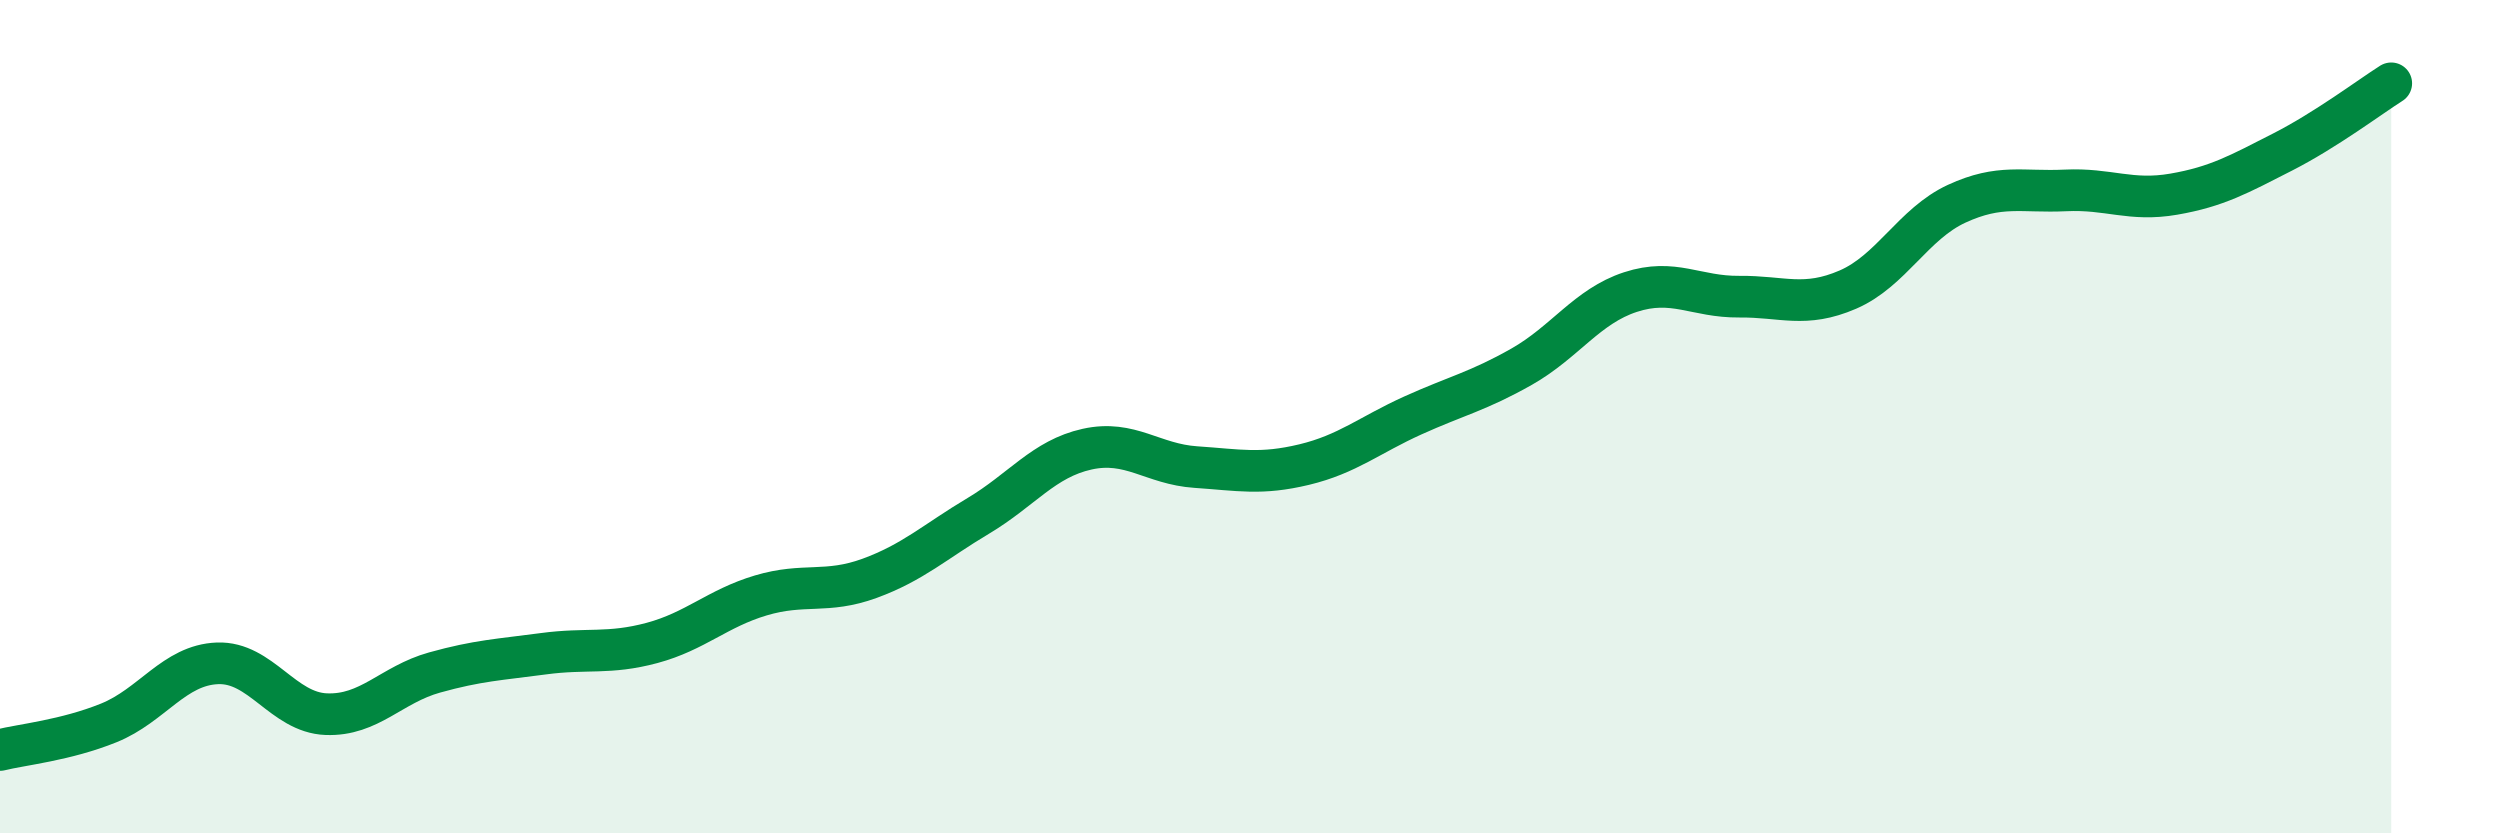
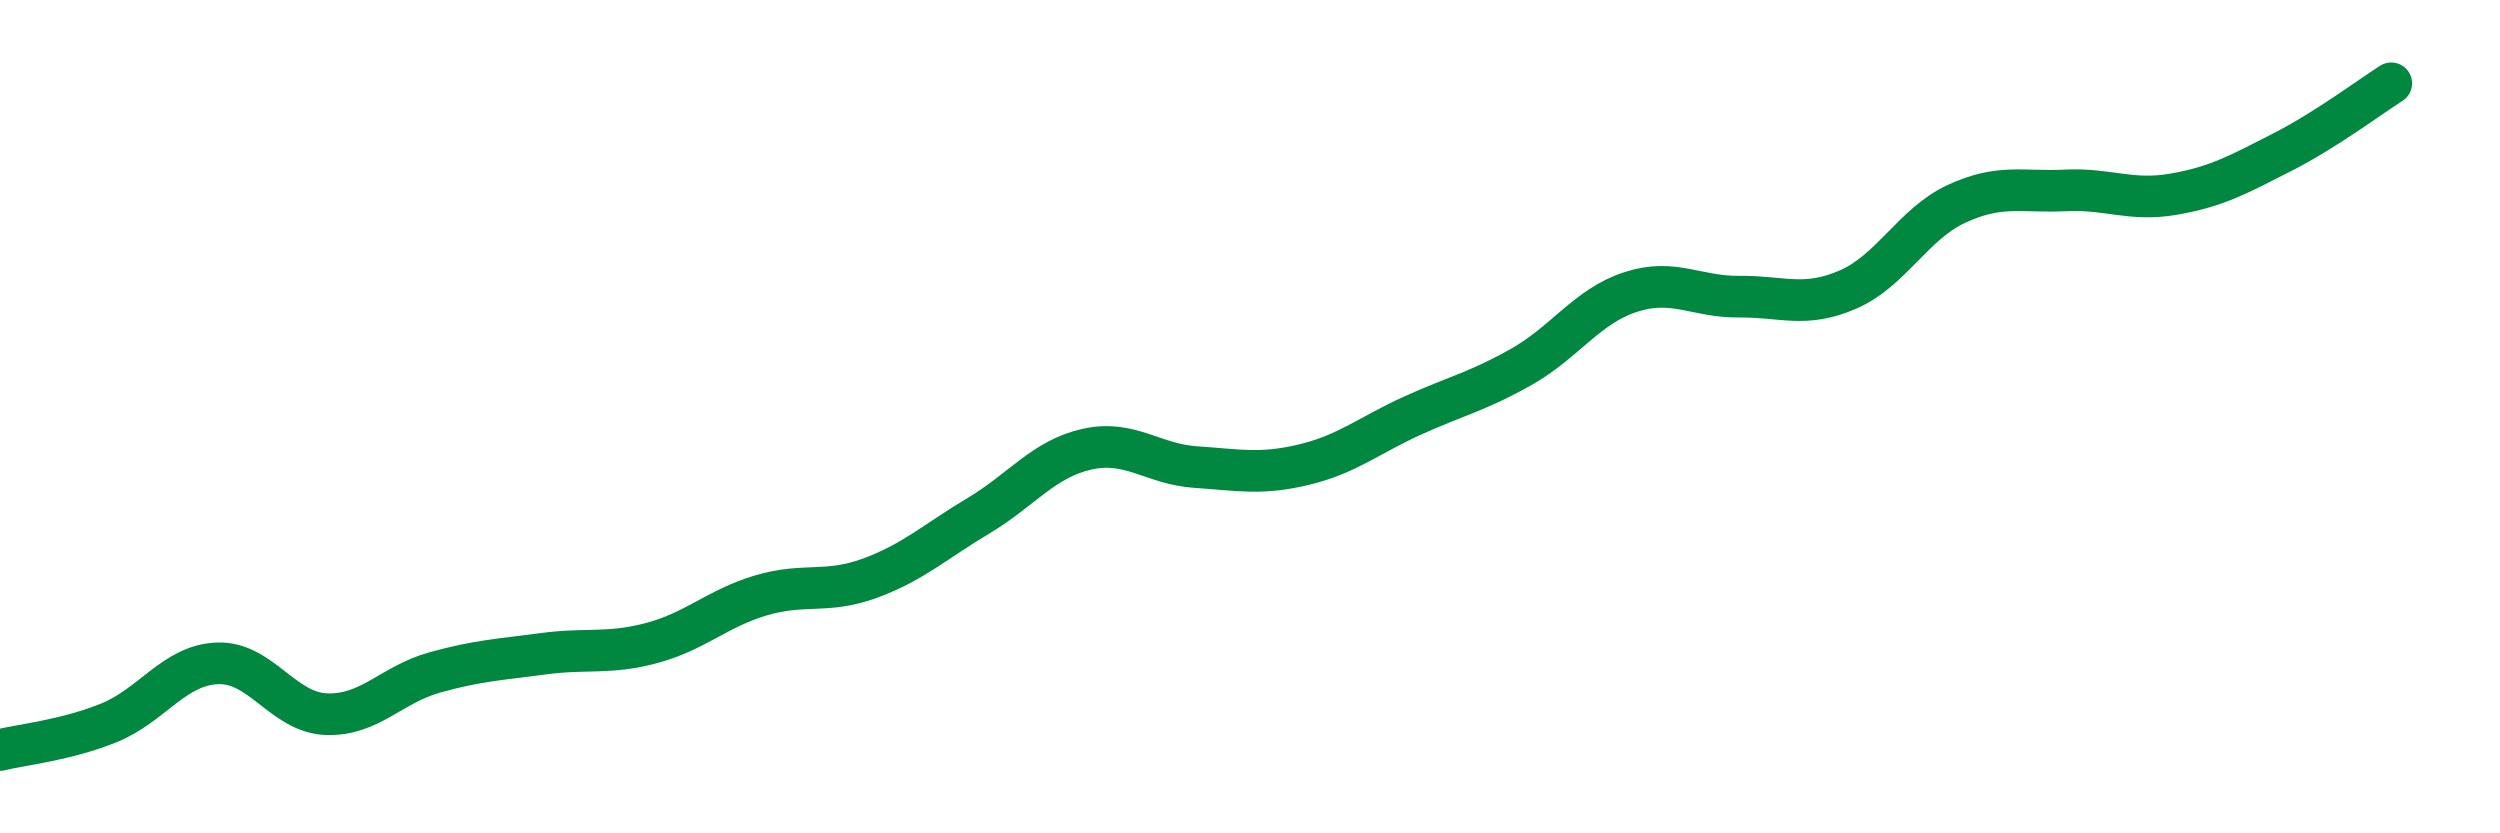
<svg xmlns="http://www.w3.org/2000/svg" width="60" height="20" viewBox="0 0 60 20">
-   <path d="M 0,18 C 0.52,17.87 1.57,17.77 2.61,17.35 C 3.65,16.93 4.18,15.96 5.22,15.92 C 6.26,15.88 6.79,17.1 7.83,17.14 C 8.87,17.18 9.39,16.43 10.43,16.14 C 11.47,15.85 12,15.83 13.04,15.69 C 14.08,15.55 14.61,15.71 15.65,15.43 C 16.69,15.15 17.22,14.6 18.26,14.29 C 19.3,13.98 19.83,14.26 20.87,13.88 C 21.91,13.5 22.44,13 23.48,12.38 C 24.52,11.76 25.05,11.01 26.09,10.78 C 27.13,10.55 27.66,11.14 28.7,11.21 C 29.74,11.28 30.26,11.4 31.3,11.15 C 32.34,10.9 32.87,10.44 33.91,9.97 C 34.95,9.5 35.48,9.39 36.52,8.8 C 37.56,8.21 38.09,7.35 39.13,7.01 C 40.17,6.67 40.7,7.13 41.74,7.12 C 42.78,7.11 43.31,7.4 44.35,6.95 C 45.39,6.5 45.92,5.37 46.96,4.89 C 48,4.41 48.53,4.62 49.57,4.57 C 50.61,4.52 51.13,4.84 52.17,4.66 C 53.21,4.48 53.74,4.18 54.78,3.65 C 55.82,3.12 56.87,2.33 57.39,2L57.39 20L0 20Z" fill="#008740" opacity="0.1" stroke-linecap="round" stroke-linejoin="round" />
  <path d="M 0,18 C 0.52,17.87 1.57,17.77 2.61,17.35 C 3.65,16.93 4.18,15.96 5.22,15.92 C 6.26,15.88 6.79,17.1 7.83,17.14 C 8.87,17.18 9.39,16.43 10.43,16.14 C 11.47,15.85 12,15.83 13.04,15.69 C 14.08,15.55 14.61,15.71 15.65,15.43 C 16.69,15.15 17.22,14.6 18.26,14.29 C 19.3,13.98 19.83,14.26 20.87,13.88 C 21.91,13.5 22.44,13 23.48,12.38 C 24.52,11.76 25.05,11.01 26.09,10.78 C 27.13,10.55 27.66,11.14 28.7,11.21 C 29.74,11.28 30.26,11.4 31.3,11.15 C 32.34,10.9 32.87,10.44 33.91,9.97 C 34.95,9.5 35.48,9.39 36.52,8.8 C 37.56,8.21 38.09,7.35 39.13,7.01 C 40.17,6.67 40.7,7.13 41.74,7.12 C 42.78,7.11 43.31,7.4 44.35,6.95 C 45.39,6.5 45.92,5.37 46.96,4.89 C 48,4.41 48.53,4.62 49.57,4.57 C 50.61,4.52 51.13,4.84 52.17,4.66 C 53.21,4.48 53.74,4.18 54.78,3.65 C 55.82,3.12 56.87,2.33 57.39,2" stroke="#008740" stroke-width="1" fill="none" stroke-linecap="round" stroke-linejoin="round" />
</svg>